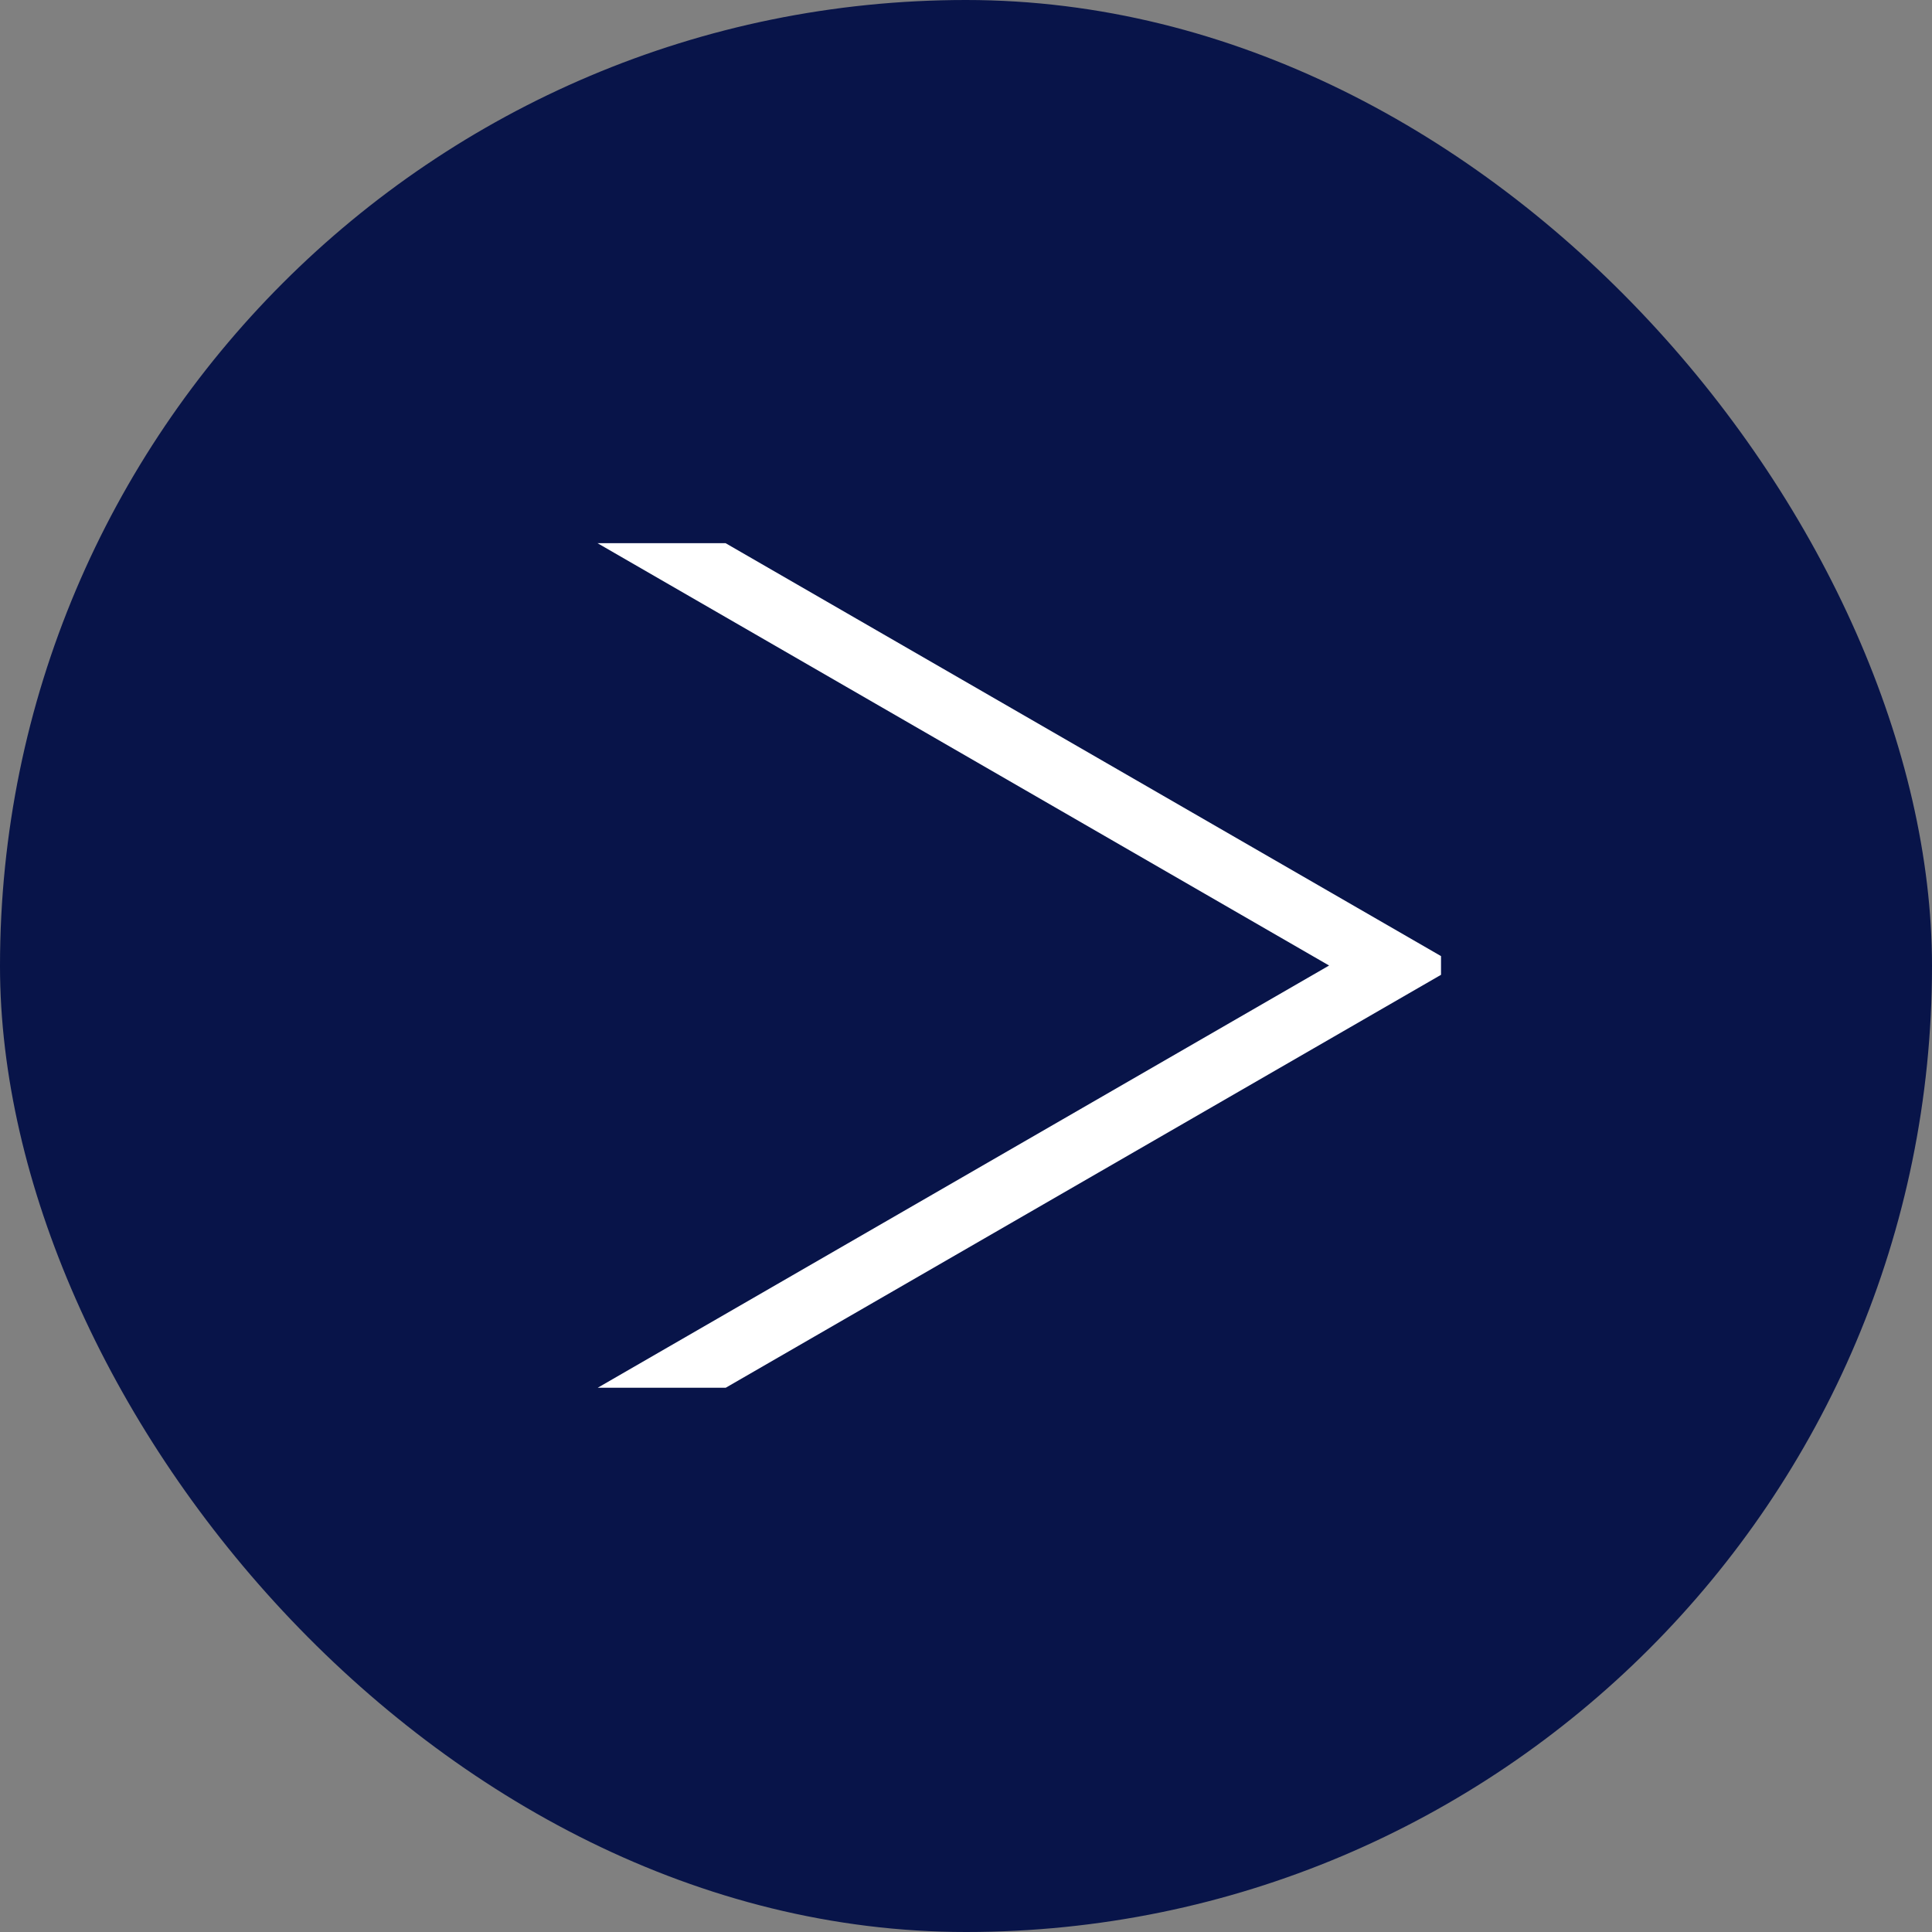
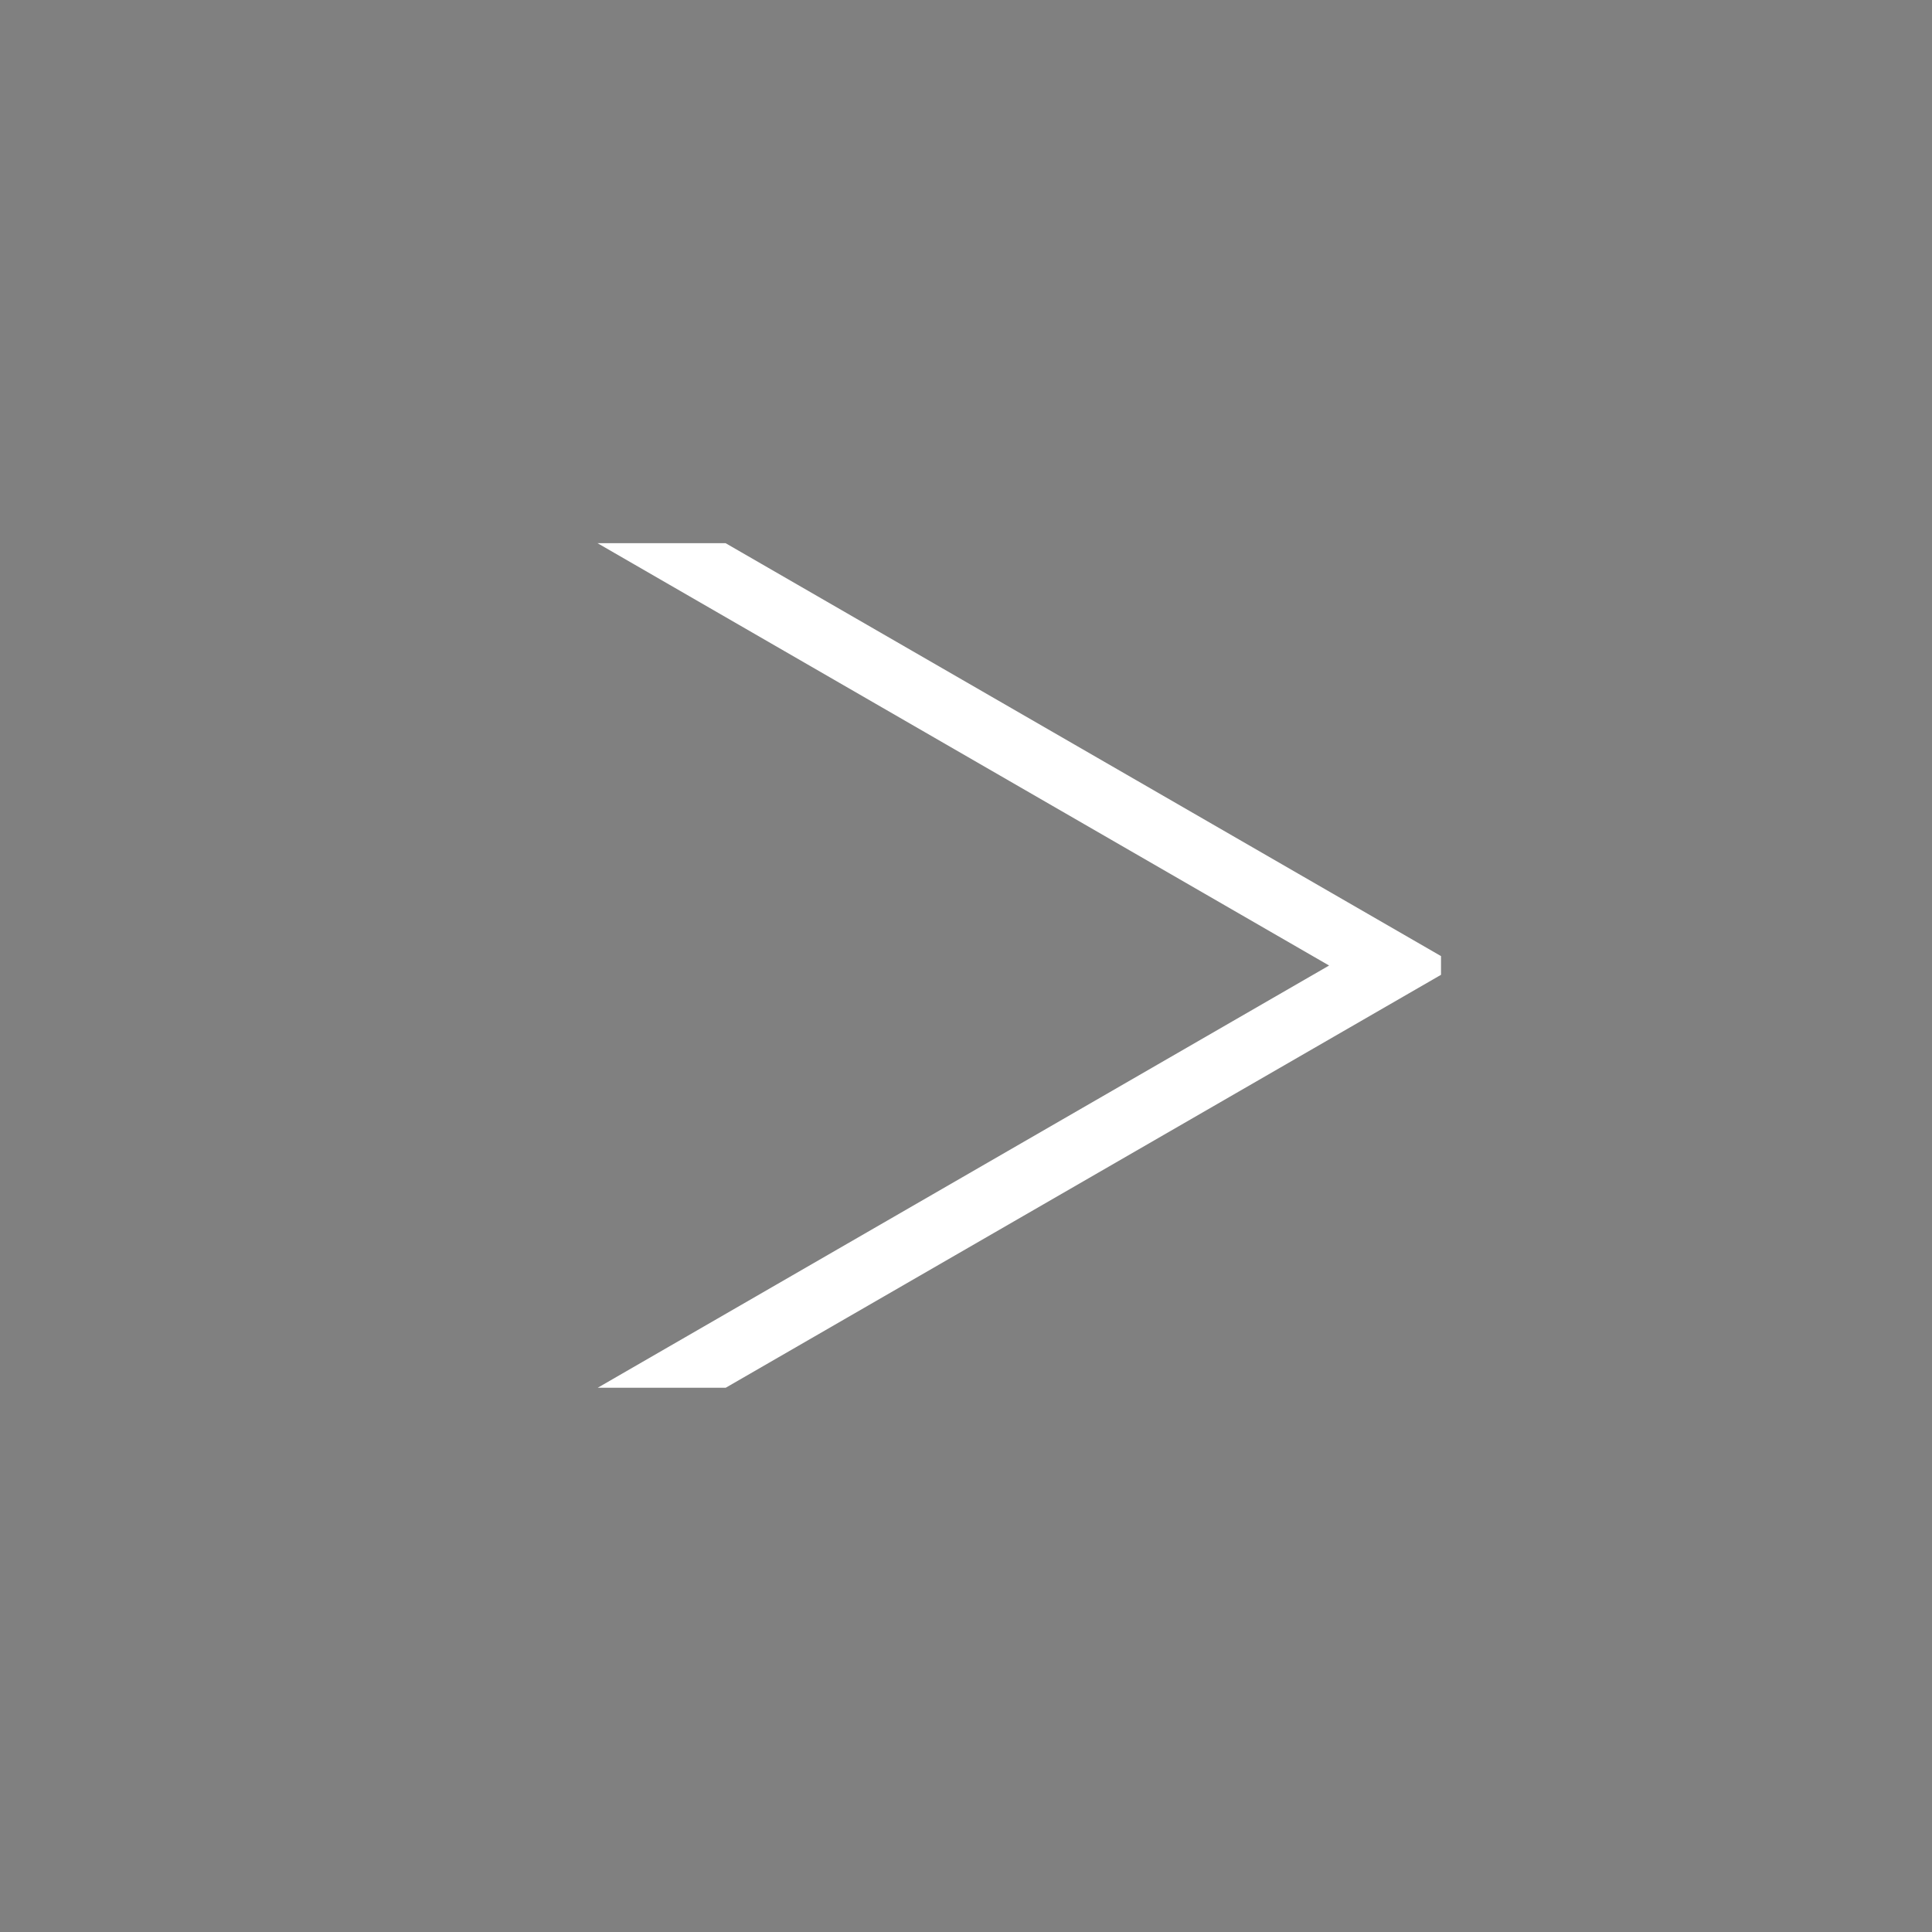
<svg xmlns="http://www.w3.org/2000/svg" width="1814" height="1814" viewBox="0 0 1814 1814" fill="none">
  <rect x="0" y="0" width="1814" height="1814" fill="#808080" stroke="none" />
-   <rect x="1814" y="1814" width="1814" height="1814" rx="907" transform="rotate(-180 1814 1814)" fill="#081449" />
  <path fill-rule="evenodd" clip-rule="evenodd" d="M681.384 1303L561.198 1303L1247.92 906.557L561 510L681.26 510L1353 897.702L1353 915.276L681.384 1303Z" fill="white" />
</svg>